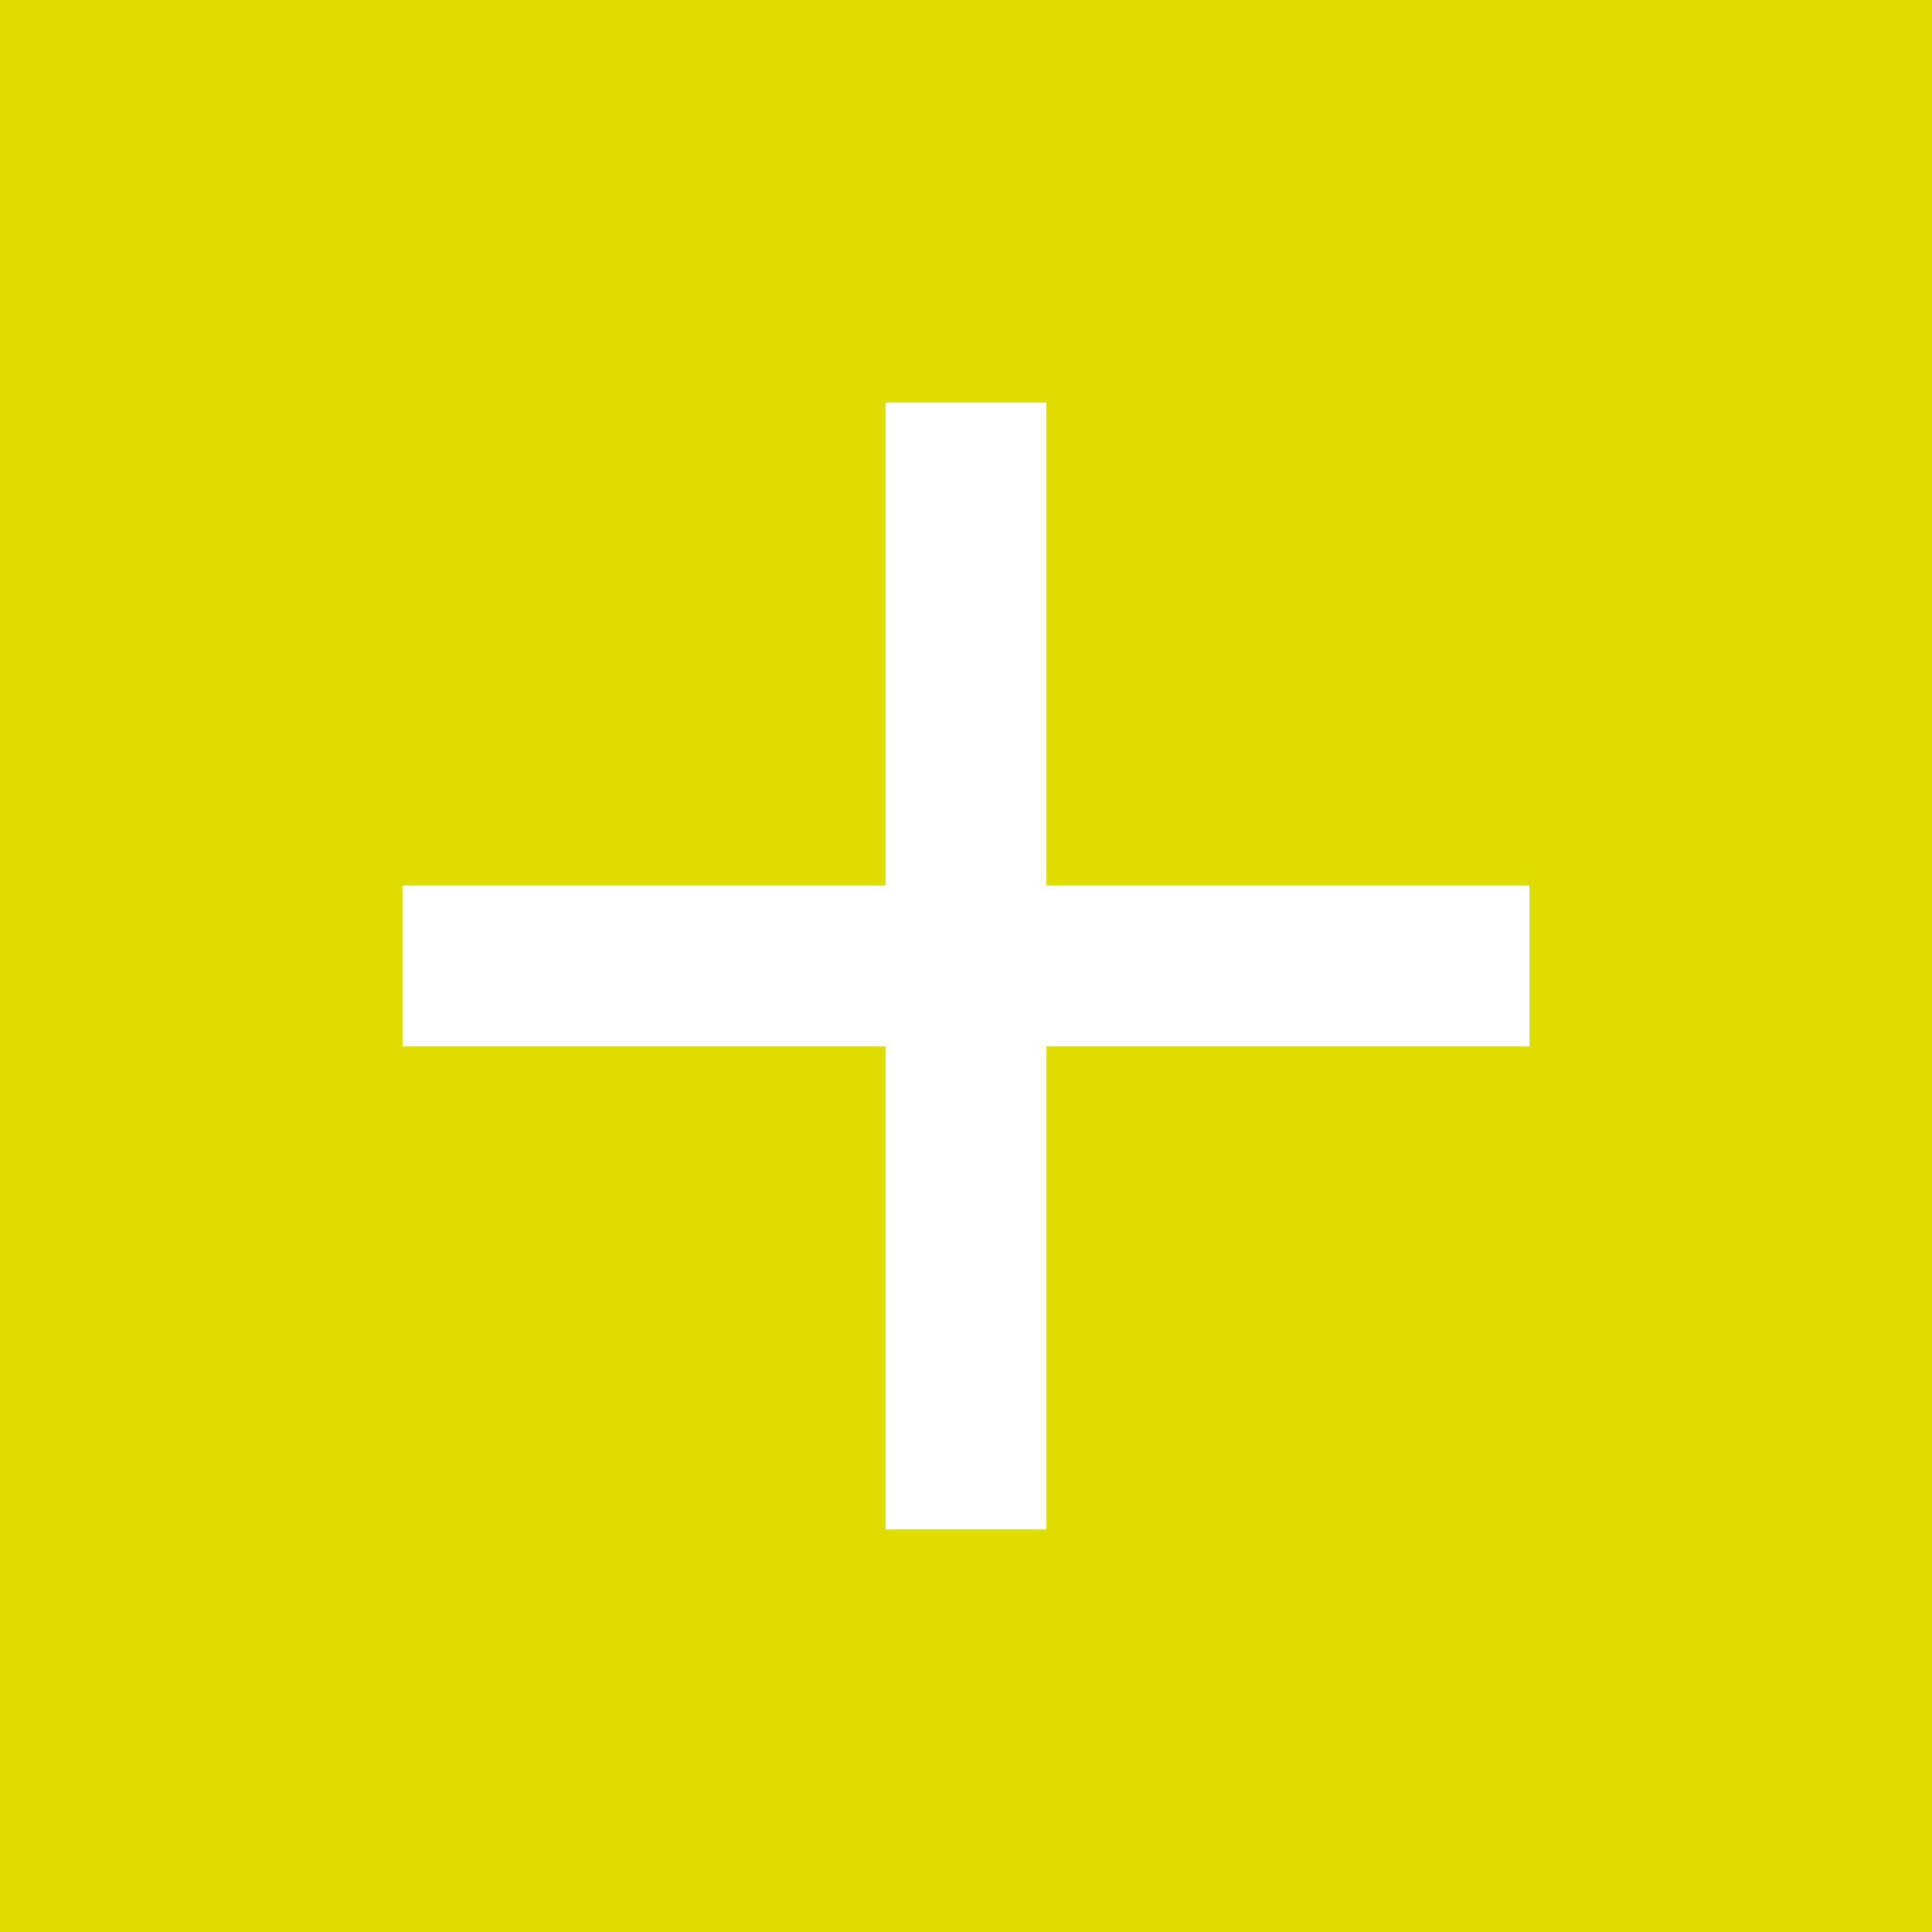
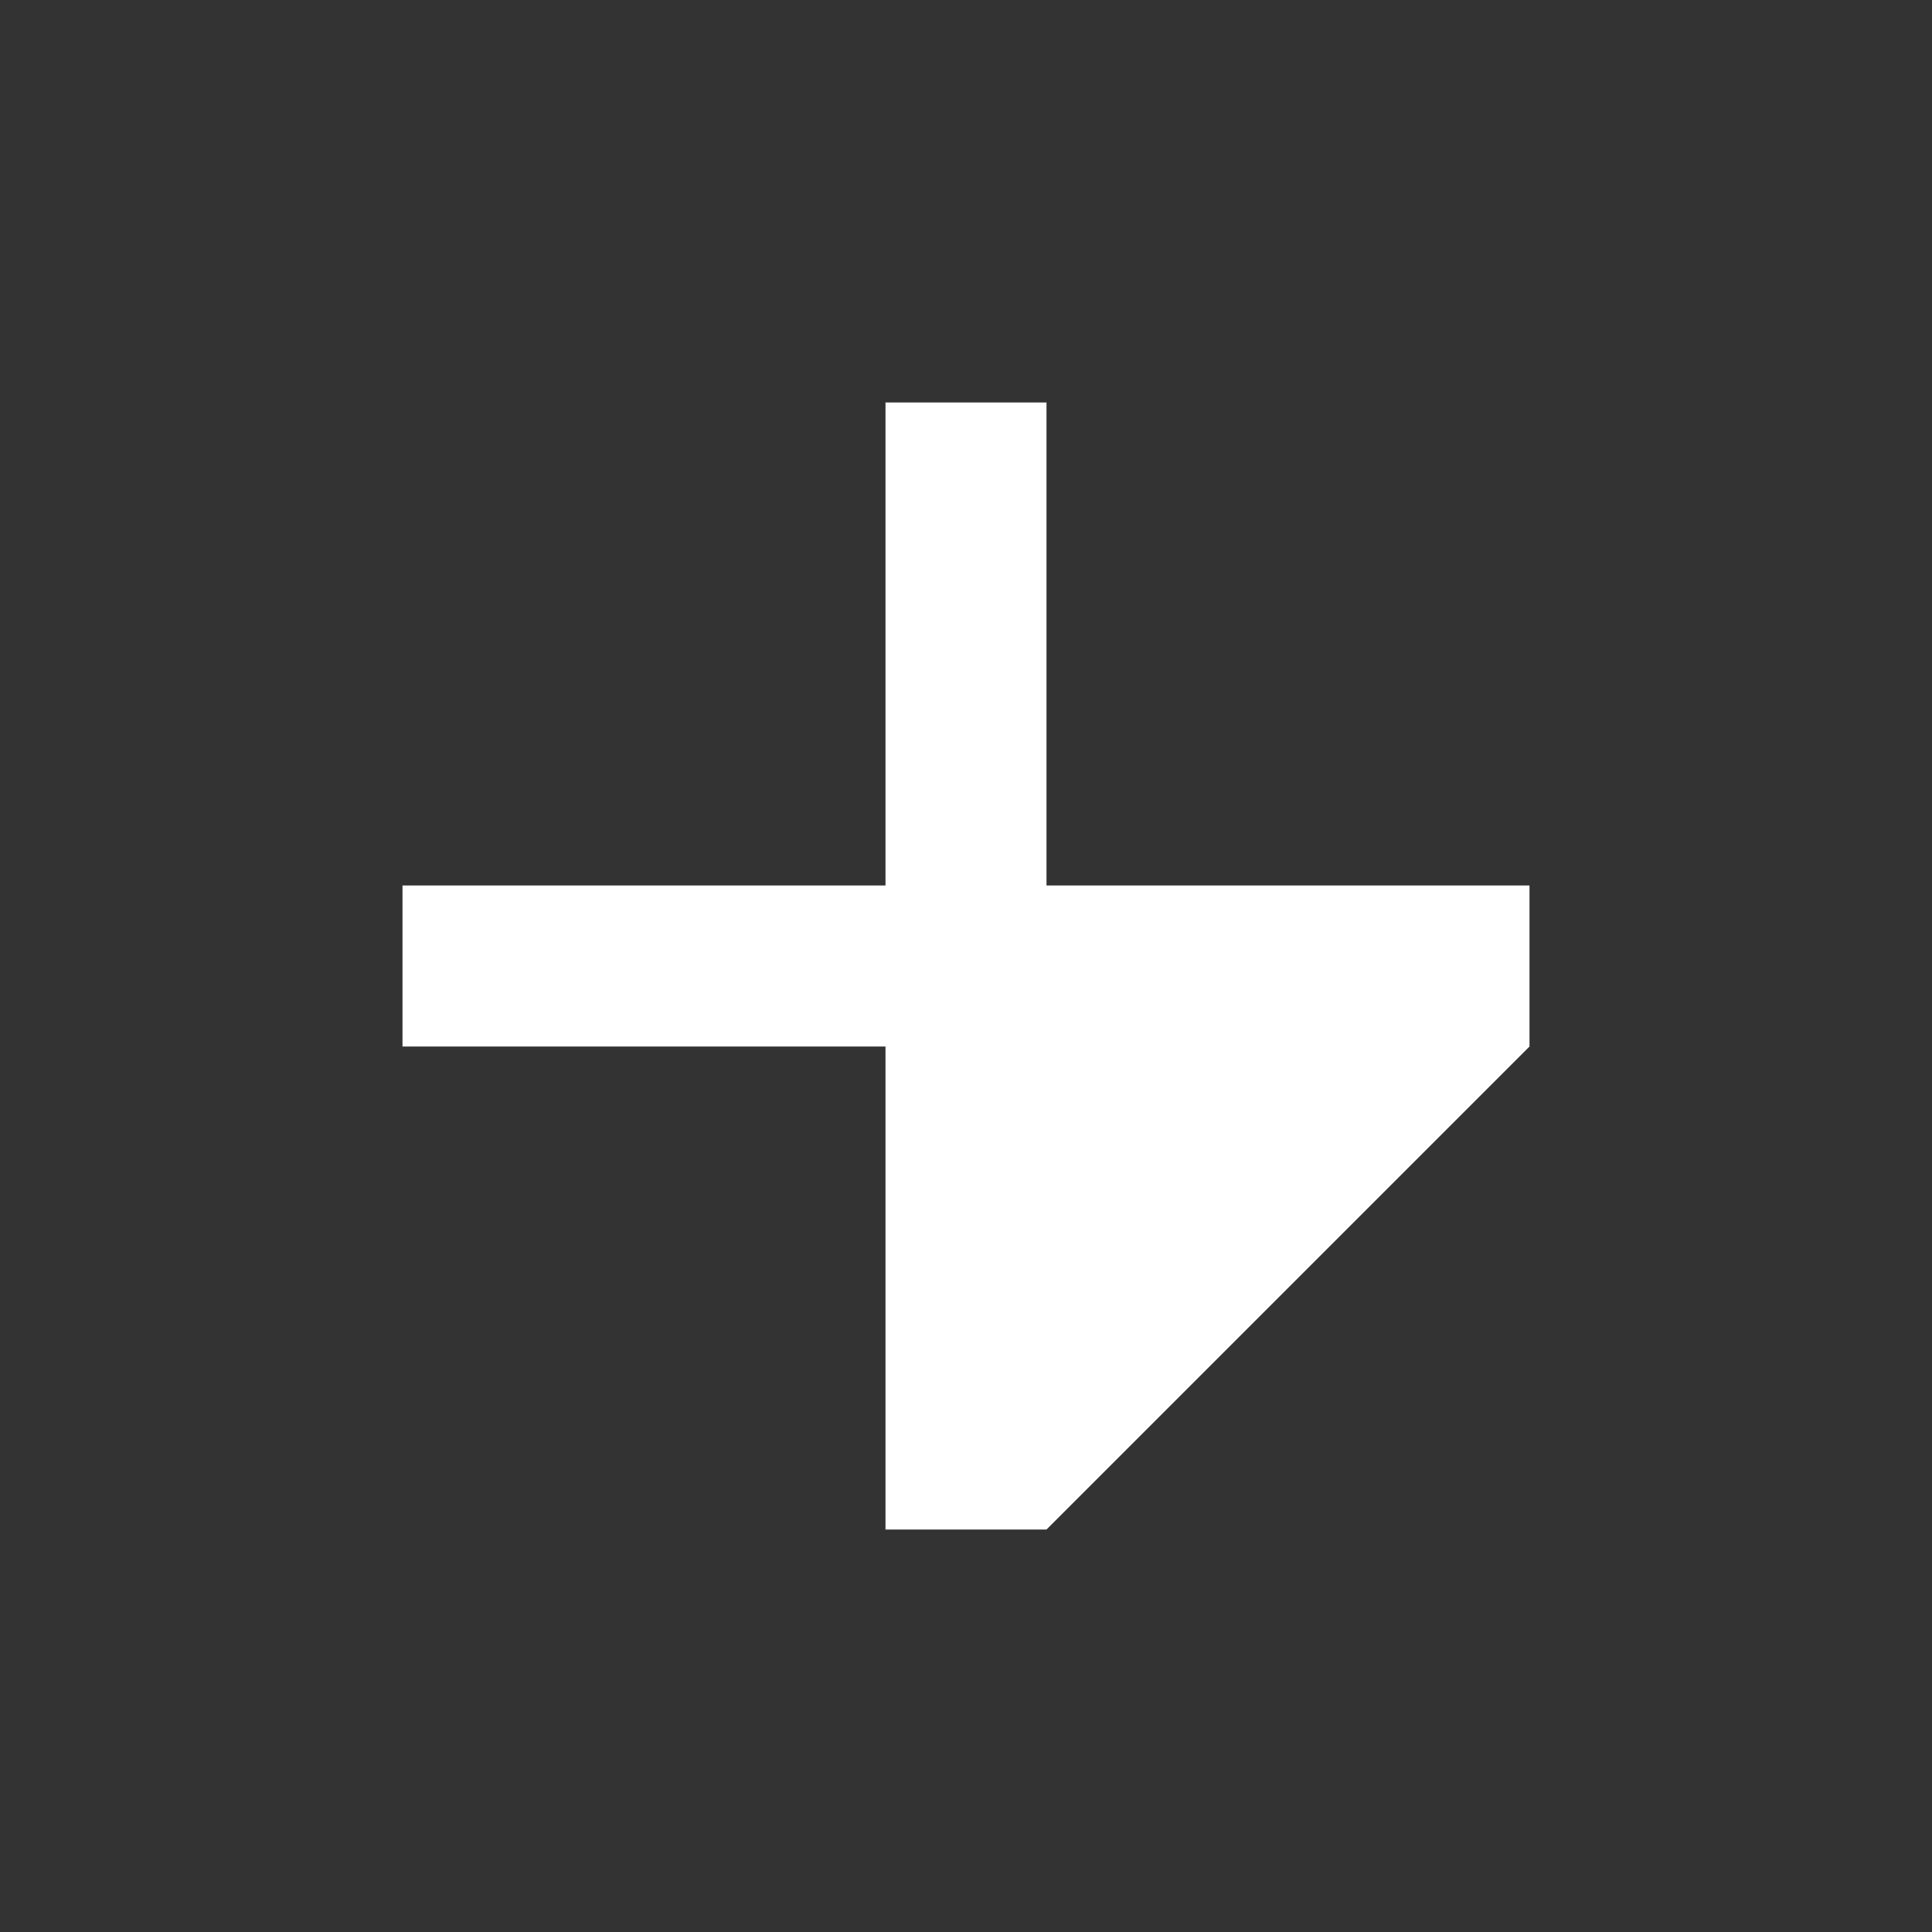
<svg xmlns="http://www.w3.org/2000/svg" width="48" height="48" viewBox="0 0 48 48" fill="none">
  <rect x="0" y="0" width="48" height="48" fill="#333333" stroke="none" />
-   <rect width="48" height="48" transform="translate(0 48) rotate(-90)" fill="#DEDC00" />
-   <path d="M22 26L10 26L10 22L22 22L22 10L26 10L26 22L38 22L38 26L26 26L26 38L22 38L22 26Z" fill="white" />
+   <path d="M22 26L10 26L10 22L22 22L22 10L26 10L26 22L38 22L38 26L26 38L22 38L22 26Z" fill="white" />
</svg>